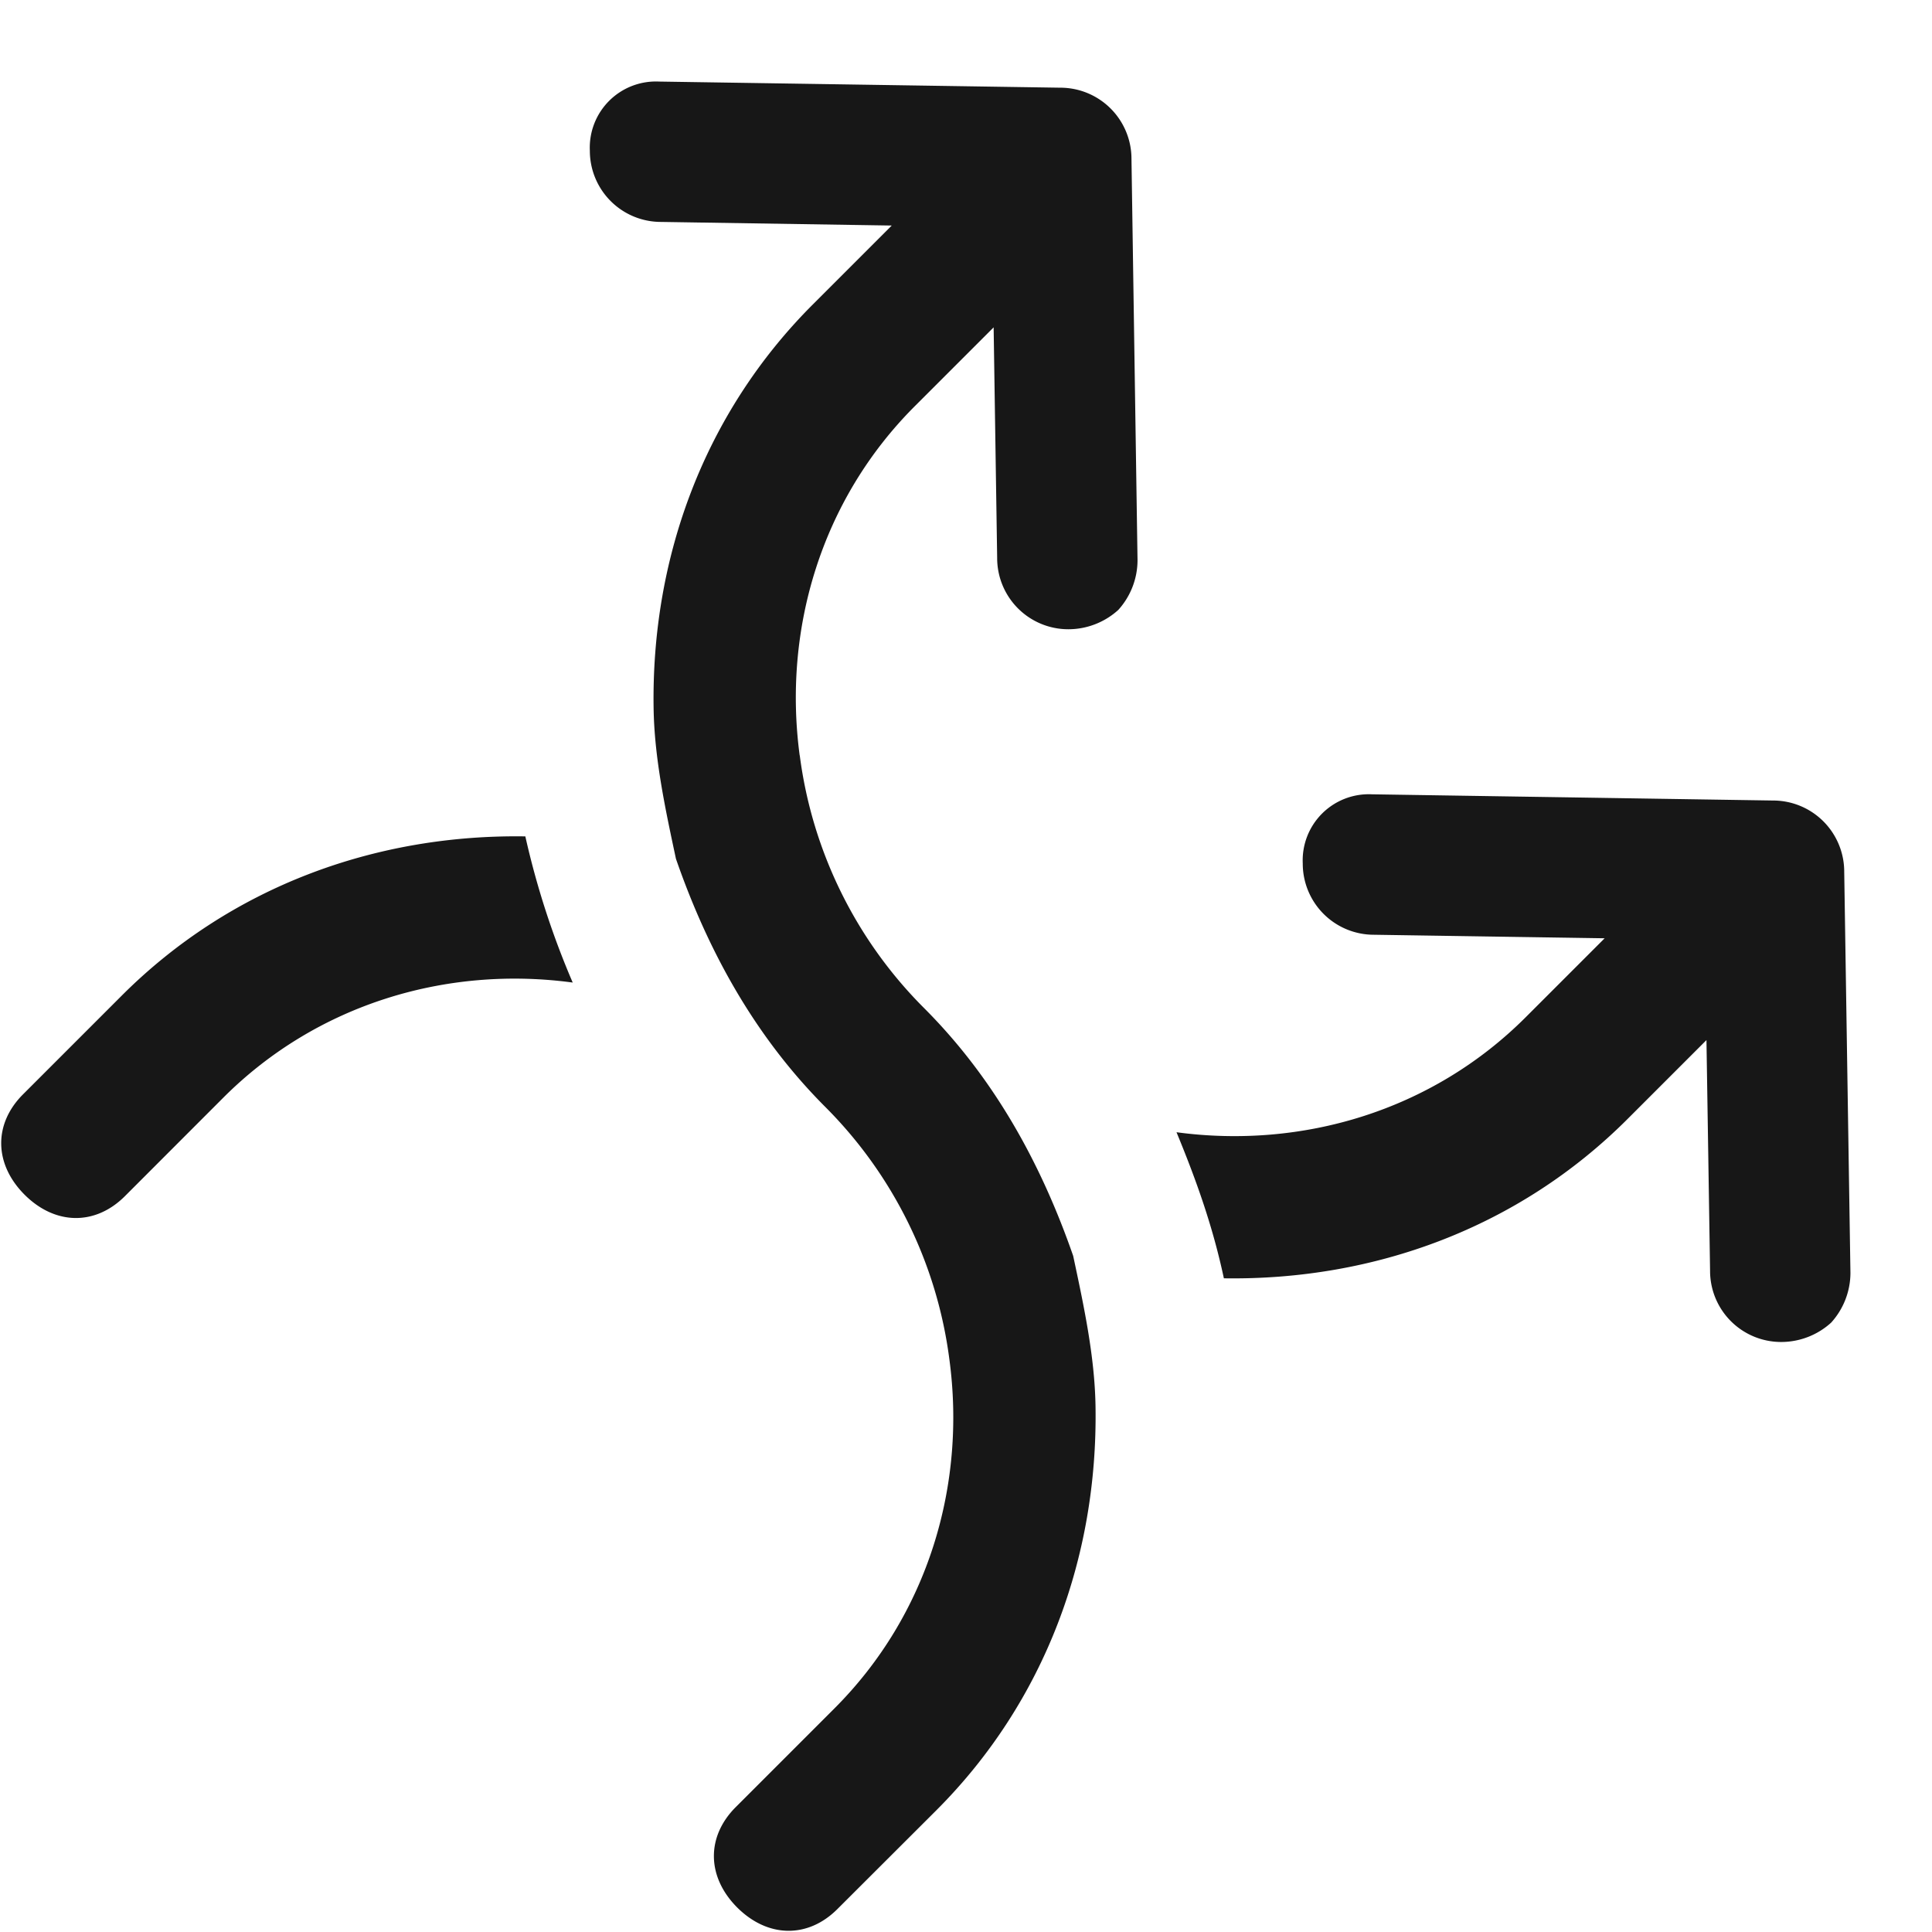
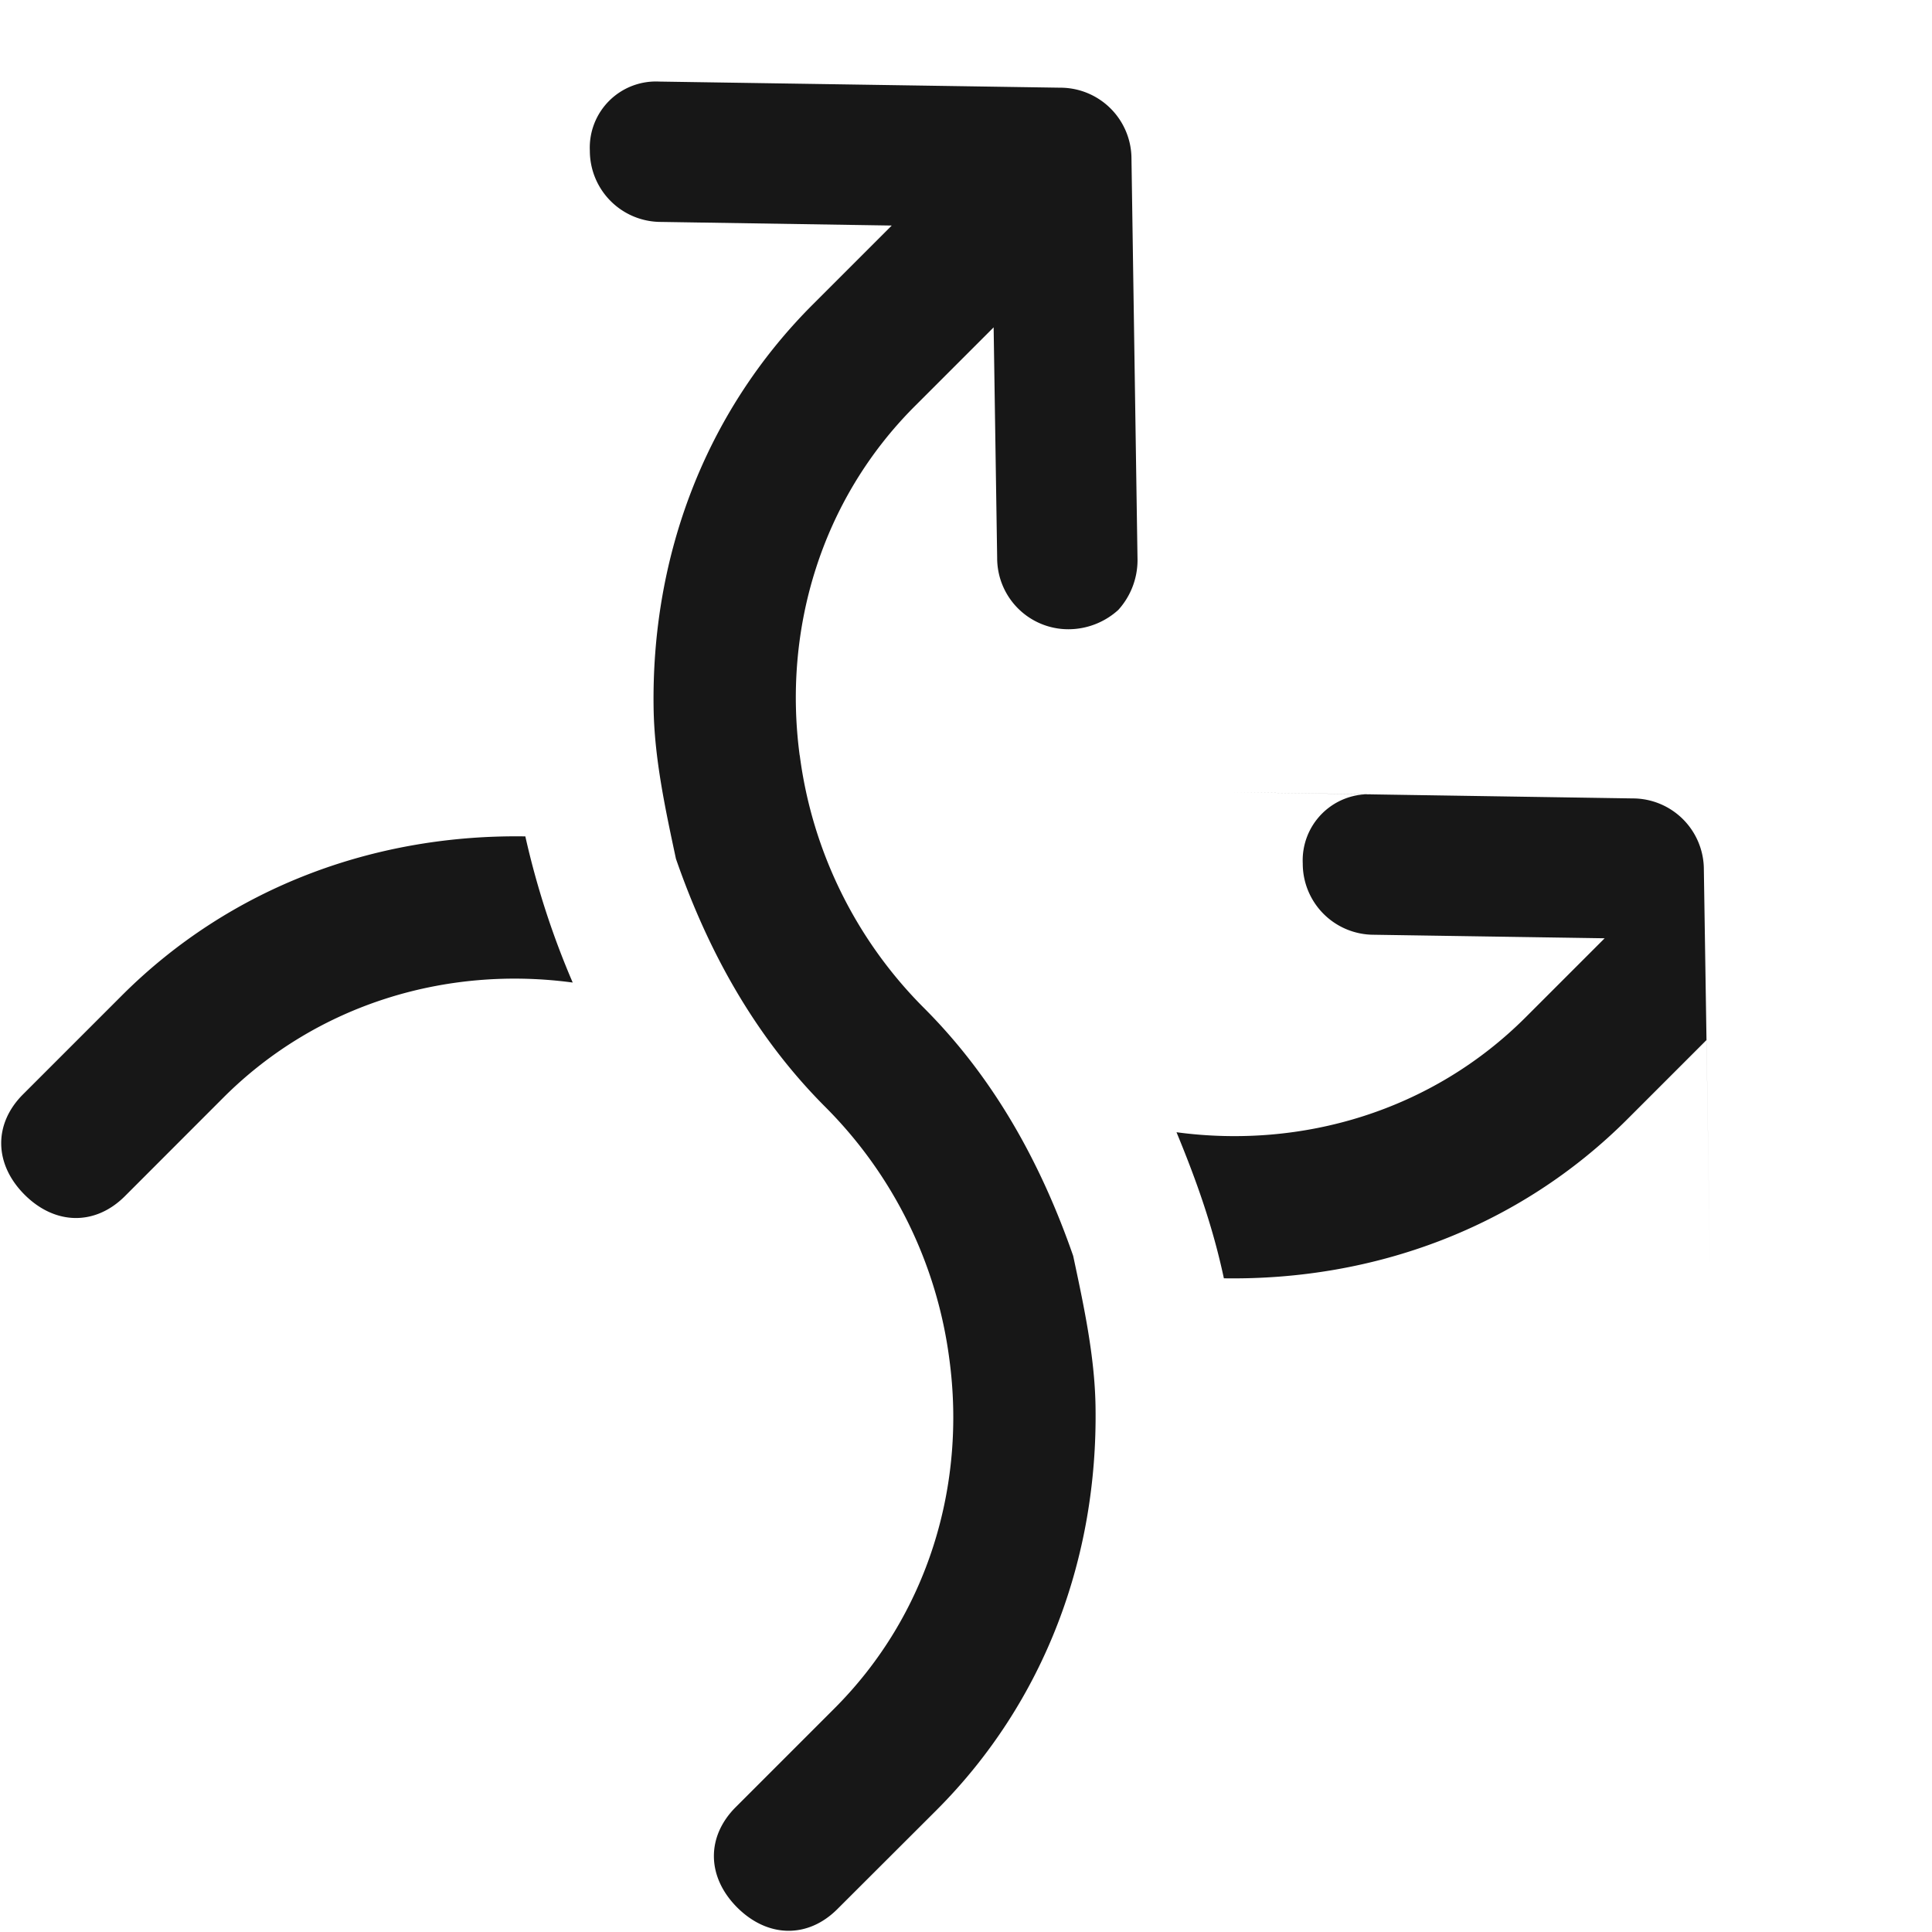
<svg xmlns="http://www.w3.org/2000/svg" width="23" height="23" fill="none">
-   <path d="M9.521 8.993A5.193 5.193 0 0011 12c.848.848 1.401 1.872 1.776 2.951.128.6.257 1.198.266 1.795.028 1.79-.602 3.512-1.895 4.805L9.97 22.726c-.352.353-.83.345-1.194-.018-.363-.364-.37-.841-.018-1.194l1.176-1.176c1.116-1.116 1.57-2.66 1.368-4.156a5.192 5.192 0 00-1.479-3.006c-.848-.85-1.401-1.872-1.776-2.952-.128-.599-.257-1.198-.266-1.794-.028-1.791.602-3.512 1.895-4.805l.94-.94-2.745-.043a.847.847 0 01-.849-.848.787.787 0 01.823-.823l4.775.073a.847.847 0 01.85.849l.072 4.775a.884.884 0 01-.229.593.884.884 0 01-.593.23.847.847 0 01-.849-.848l-.042-2.746-.94.94C9.773 5.954 9.32 7.498 9.52 8.993zm-8.035 5.248l1.175-1.176c1.117-1.116 2.662-1.57 4.157-1.368a9.883 9.883 0 01-.564-1.74c-1.79-.027-3.512.603-4.805 1.896L.274 13.028c-.353.353-.345.83.018 1.194.364.364.841.371 1.194.019zm14.846-4.785a.787.787 0 00-.823.823.847.847 0 00.848.849l2.746.042-.94.94c-1.117 1.117-2.662 1.57-4.157 1.369.248.6.436 1.14.564 1.739 1.79.027 3.512-.603 4.805-1.896l.94-.94.043 2.746a.846.846 0 00.848.848.884.884 0 00.593-.23.884.884 0 00.23-.593l-.074-4.775a.847.847 0 00-.848-.848l-4.775-.074z" fill="#171717" />
+   <path d="M9.521 8.993A5.193 5.193 0 0011 12c.848.848 1.401 1.872 1.776 2.951.128.6.257 1.198.266 1.795.028 1.79-.602 3.512-1.895 4.805L9.97 22.726c-.352.353-.83.345-1.194-.018-.363-.364-.37-.841-.018-1.194l1.176-1.176c1.116-1.116 1.57-2.66 1.368-4.156a5.192 5.192 0 00-1.479-3.006c-.848-.85-1.401-1.872-1.776-2.952-.128-.599-.257-1.198-.266-1.794-.028-1.791.602-3.512 1.895-4.805l.94-.94-2.745-.043a.847.847 0 01-.849-.848.787.787 0 01.823-.823l4.775.073a.847.847 0 01.85.849l.072 4.775a.884.884 0 01-.229.593.884.884 0 01-.593.23.847.847 0 01-.849-.848l-.042-2.746-.94.94C9.773 5.954 9.32 7.498 9.52 8.993zm-8.035 5.248l1.175-1.176c1.117-1.116 2.662-1.57 4.157-1.368a9.883 9.883 0 01-.564-1.74c-1.79-.027-3.512.603-4.805 1.896L.274 13.028c-.353.353-.345.83.018 1.194.364.364.841.371 1.194.019zm14.846-4.785a.787.787 0 00-.823.823.847.847 0 00.848.849l2.746.042-.94.94c-1.117 1.117-2.662 1.57-4.157 1.369.248.6.436 1.14.564 1.739 1.79.027 3.512-.603 4.805-1.896l.94-.94.043 2.746l-.074-4.775a.847.847 0 00-.848-.848l-4.775-.074z" fill="#171717" />
</svg>